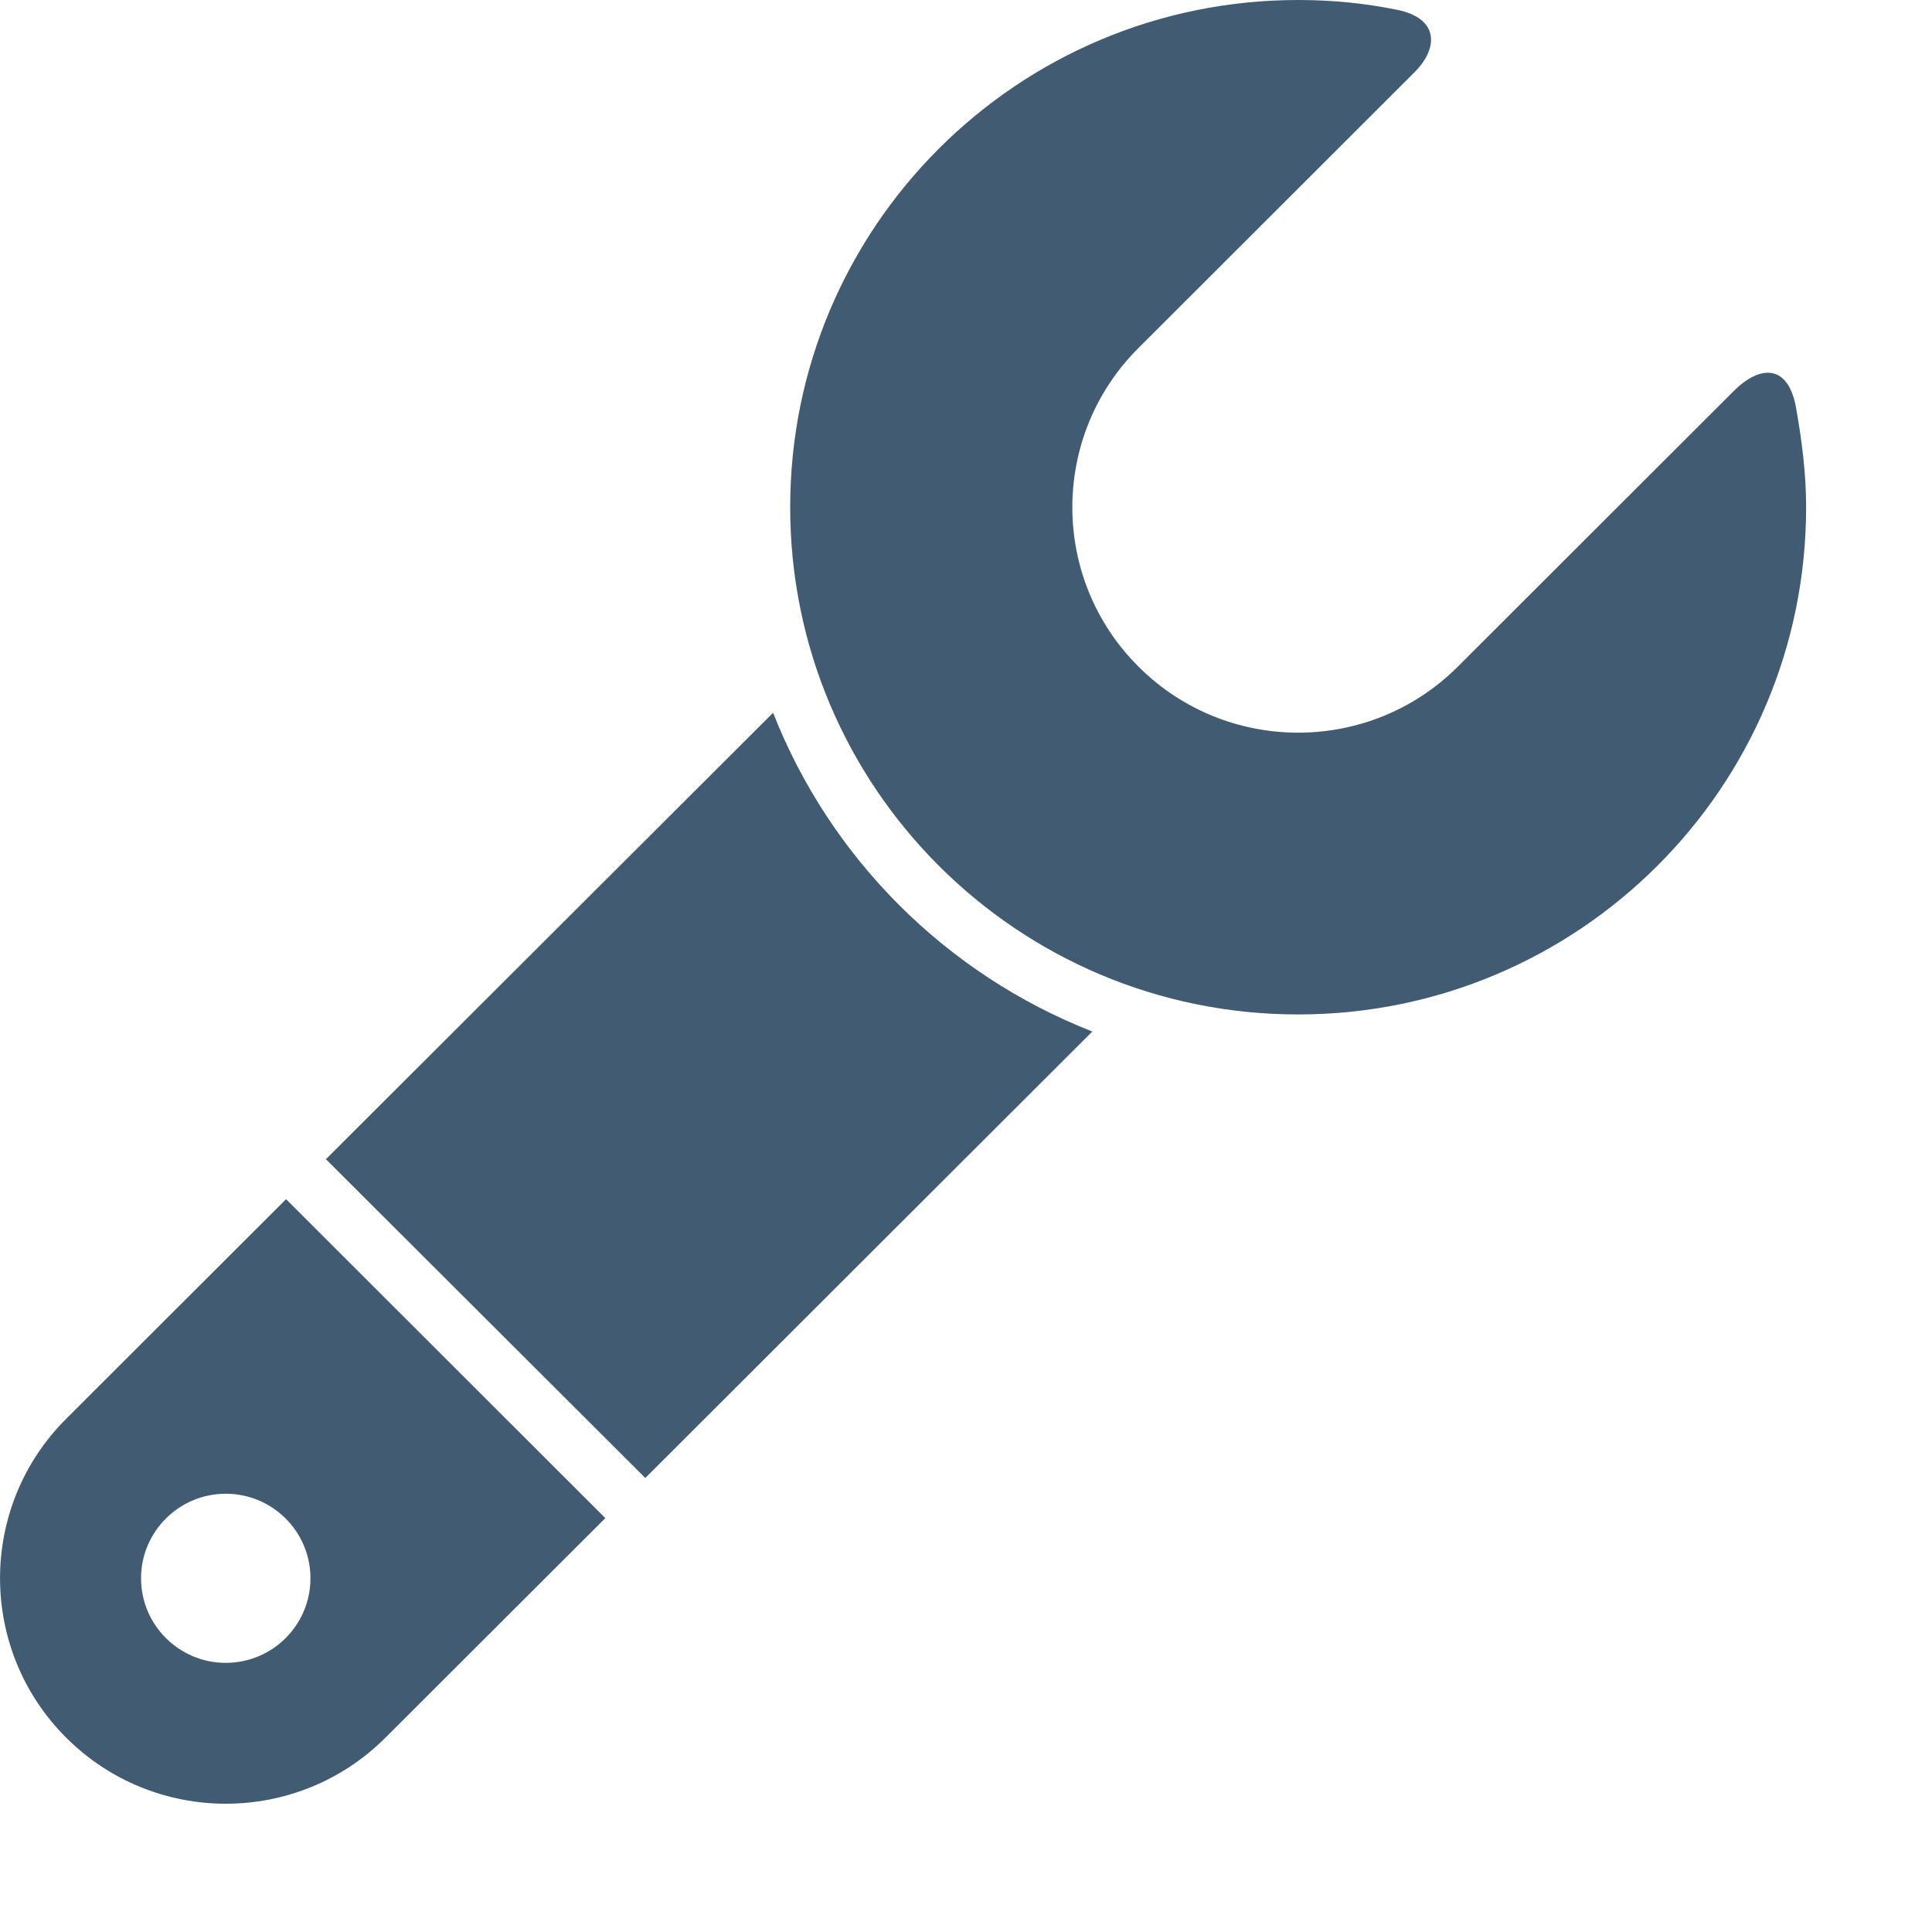
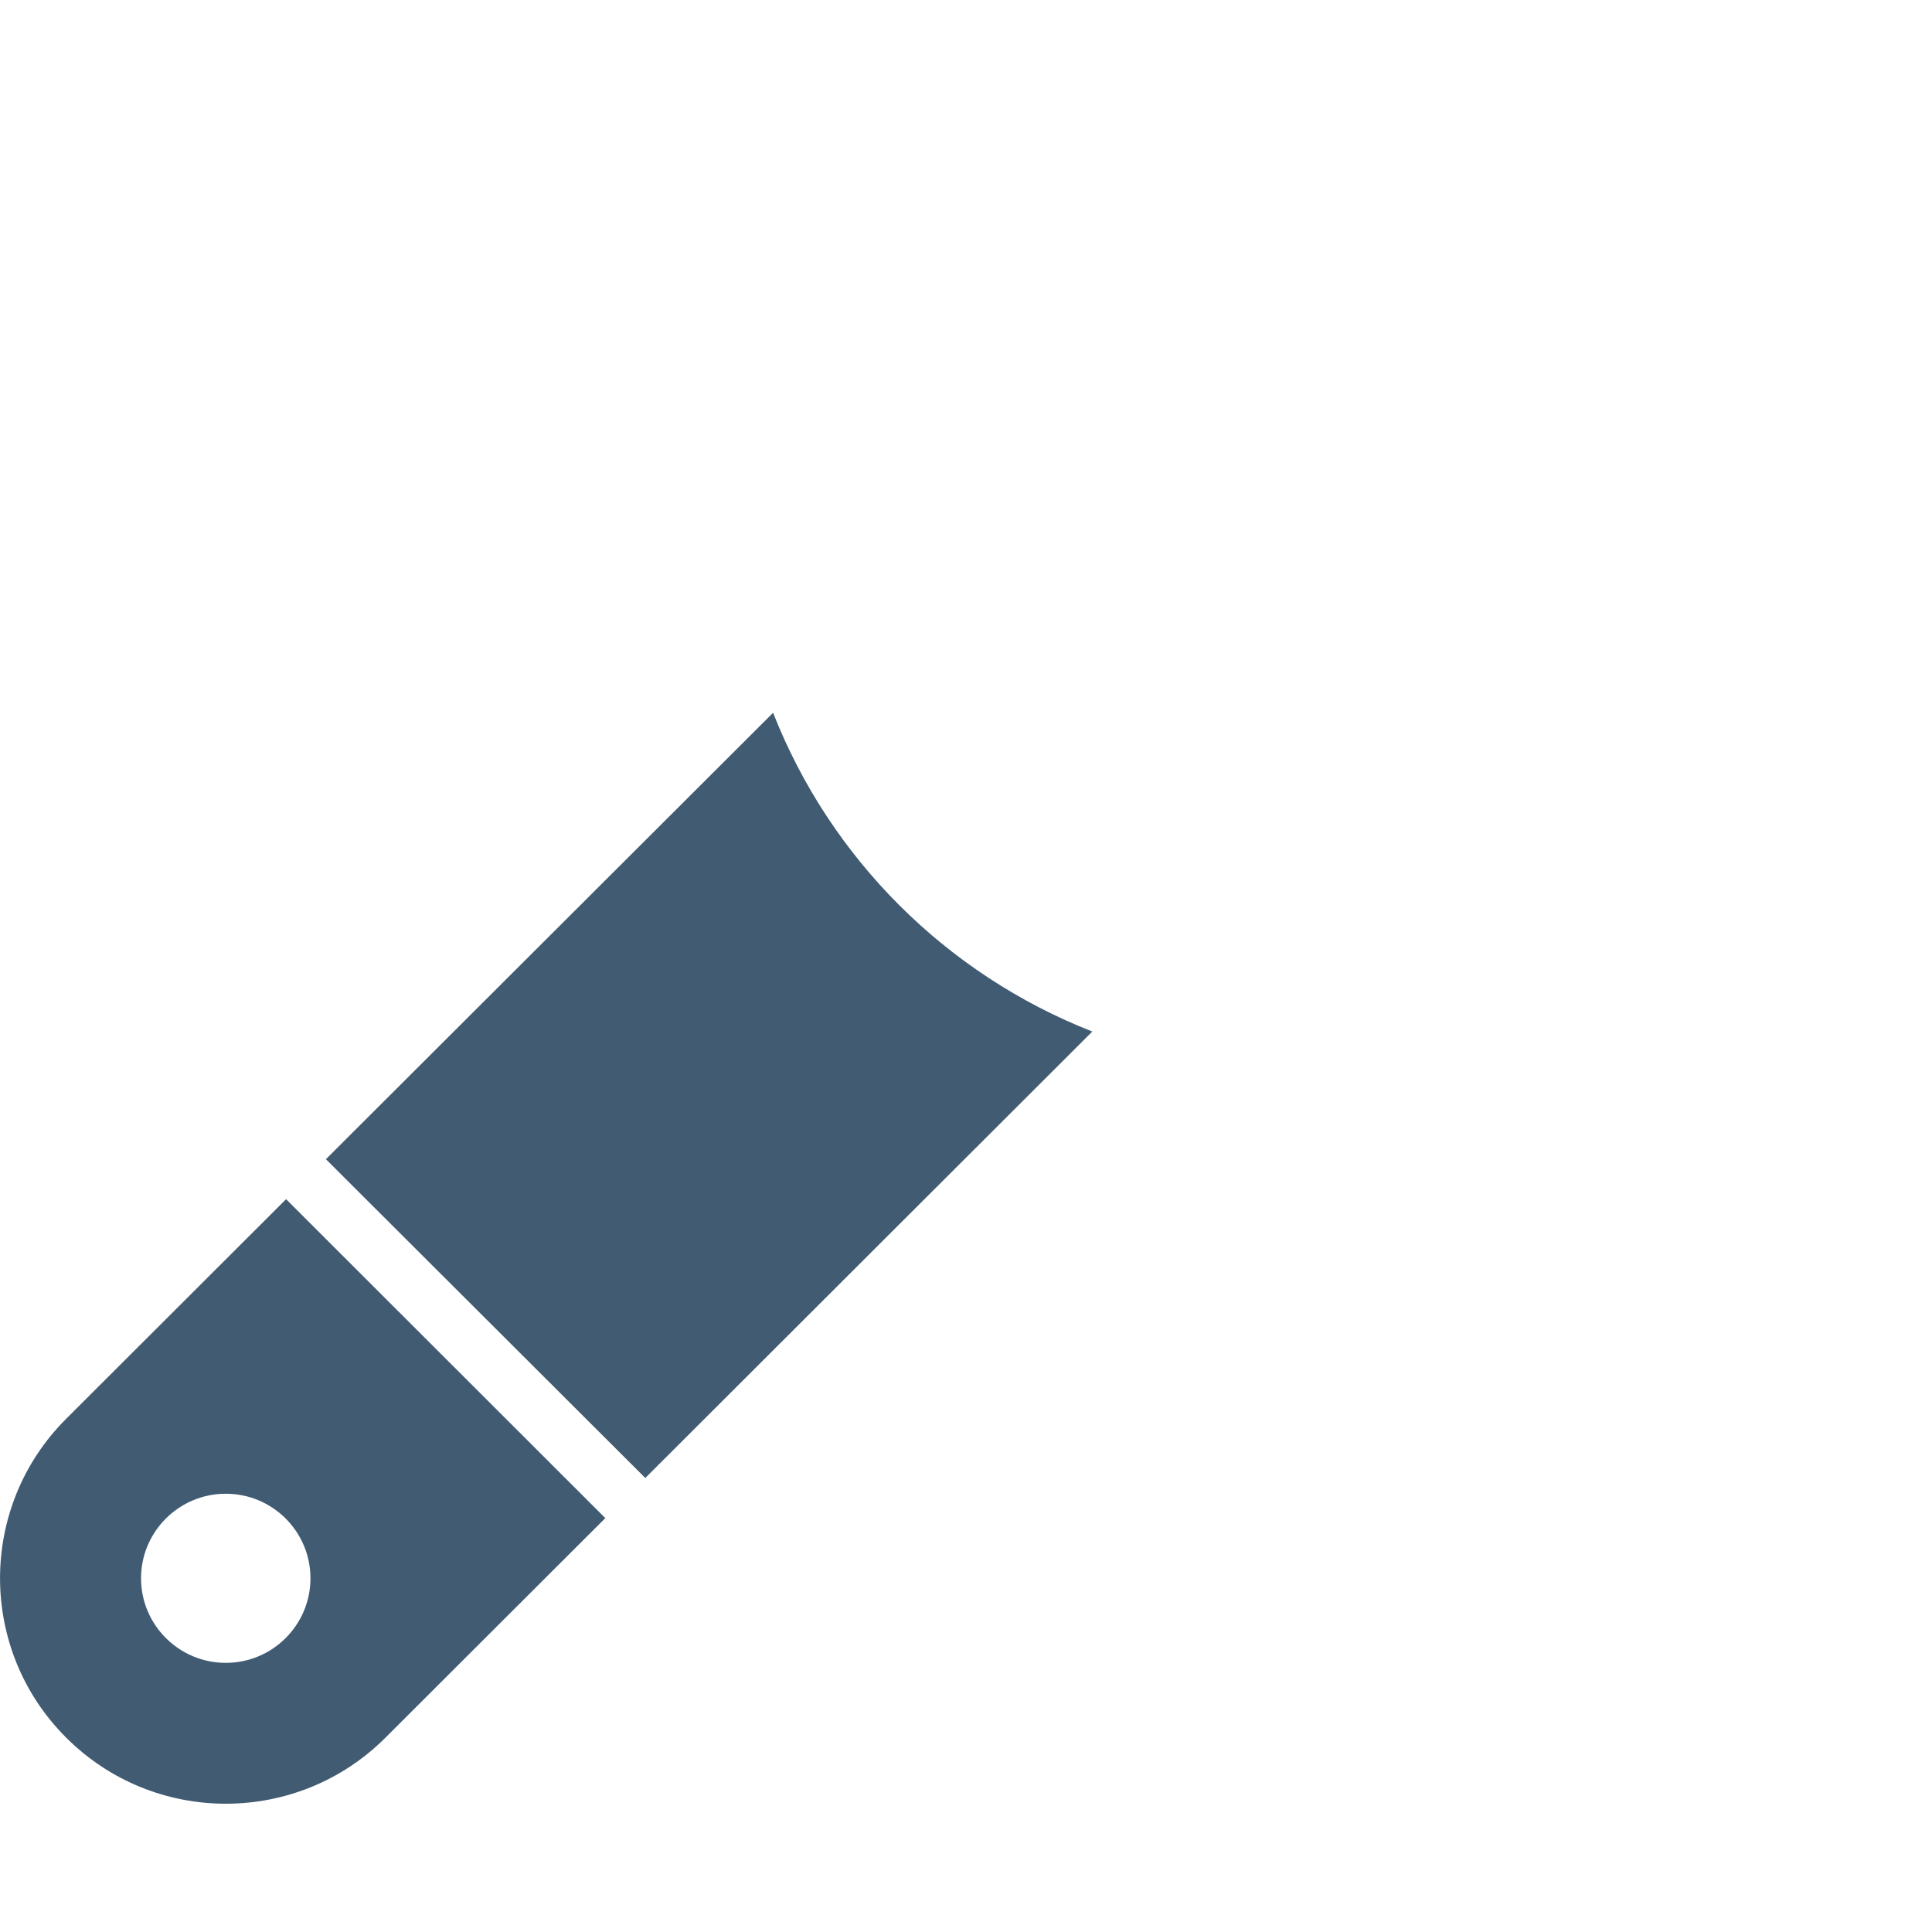
<svg xmlns="http://www.w3.org/2000/svg" fill="none" height="100%" overflow="visible" preserveAspectRatio="none" style="display: block;" viewBox="0 0 13 13" width="100%">
  <g id="Wrench Icon">
-     <path d="M12.086 2.748C12.034 2.447 11.843 2.455 11.667 2.63C11.491 2.806 9.809 4.486 9.809 4.486C9.216 5.078 8.254 5.078 7.661 4.486C7.067 3.894 7.067 2.933 7.661 2.341C7.661 2.341 9.363 0.641 9.519 0.485C9.675 0.329 9.69 0.125 9.401 0.066C9.186 0.022 8.963 0 8.735 0C6.847 0 5.317 1.528 5.317 3.413C5.317 5.298 6.847 6.826 8.735 6.826C10.622 6.826 12.153 5.298 12.153 3.413C12.153 3.185 12.124 2.964 12.086 2.748Z" fill="#415B72" id="Vector" />
    <path d="M0.445 9.547C-0.148 10.139 -0.148 11.1 0.445 11.692C1.038 12.285 2 12.285 2.593 11.693L4.073 10.215L1.925 8.069L0.445 9.547ZM1.519 11.189C1.205 11.189 0.949 10.934 0.949 10.62C0.949 10.306 1.205 10.051 1.519 10.051C1.834 10.051 2.089 10.306 2.089 10.62C2.089 10.934 1.834 11.189 1.519 11.189Z" fill="#415B72" id="Vector_2" />
    <path d="M5.202 4.796L2.193 7.8L4.342 9.945L7.35 6.941C6.368 6.556 5.587 5.777 5.202 4.796Z" fill="#415B72" id="Vector_3" />
  </g>
</svg>